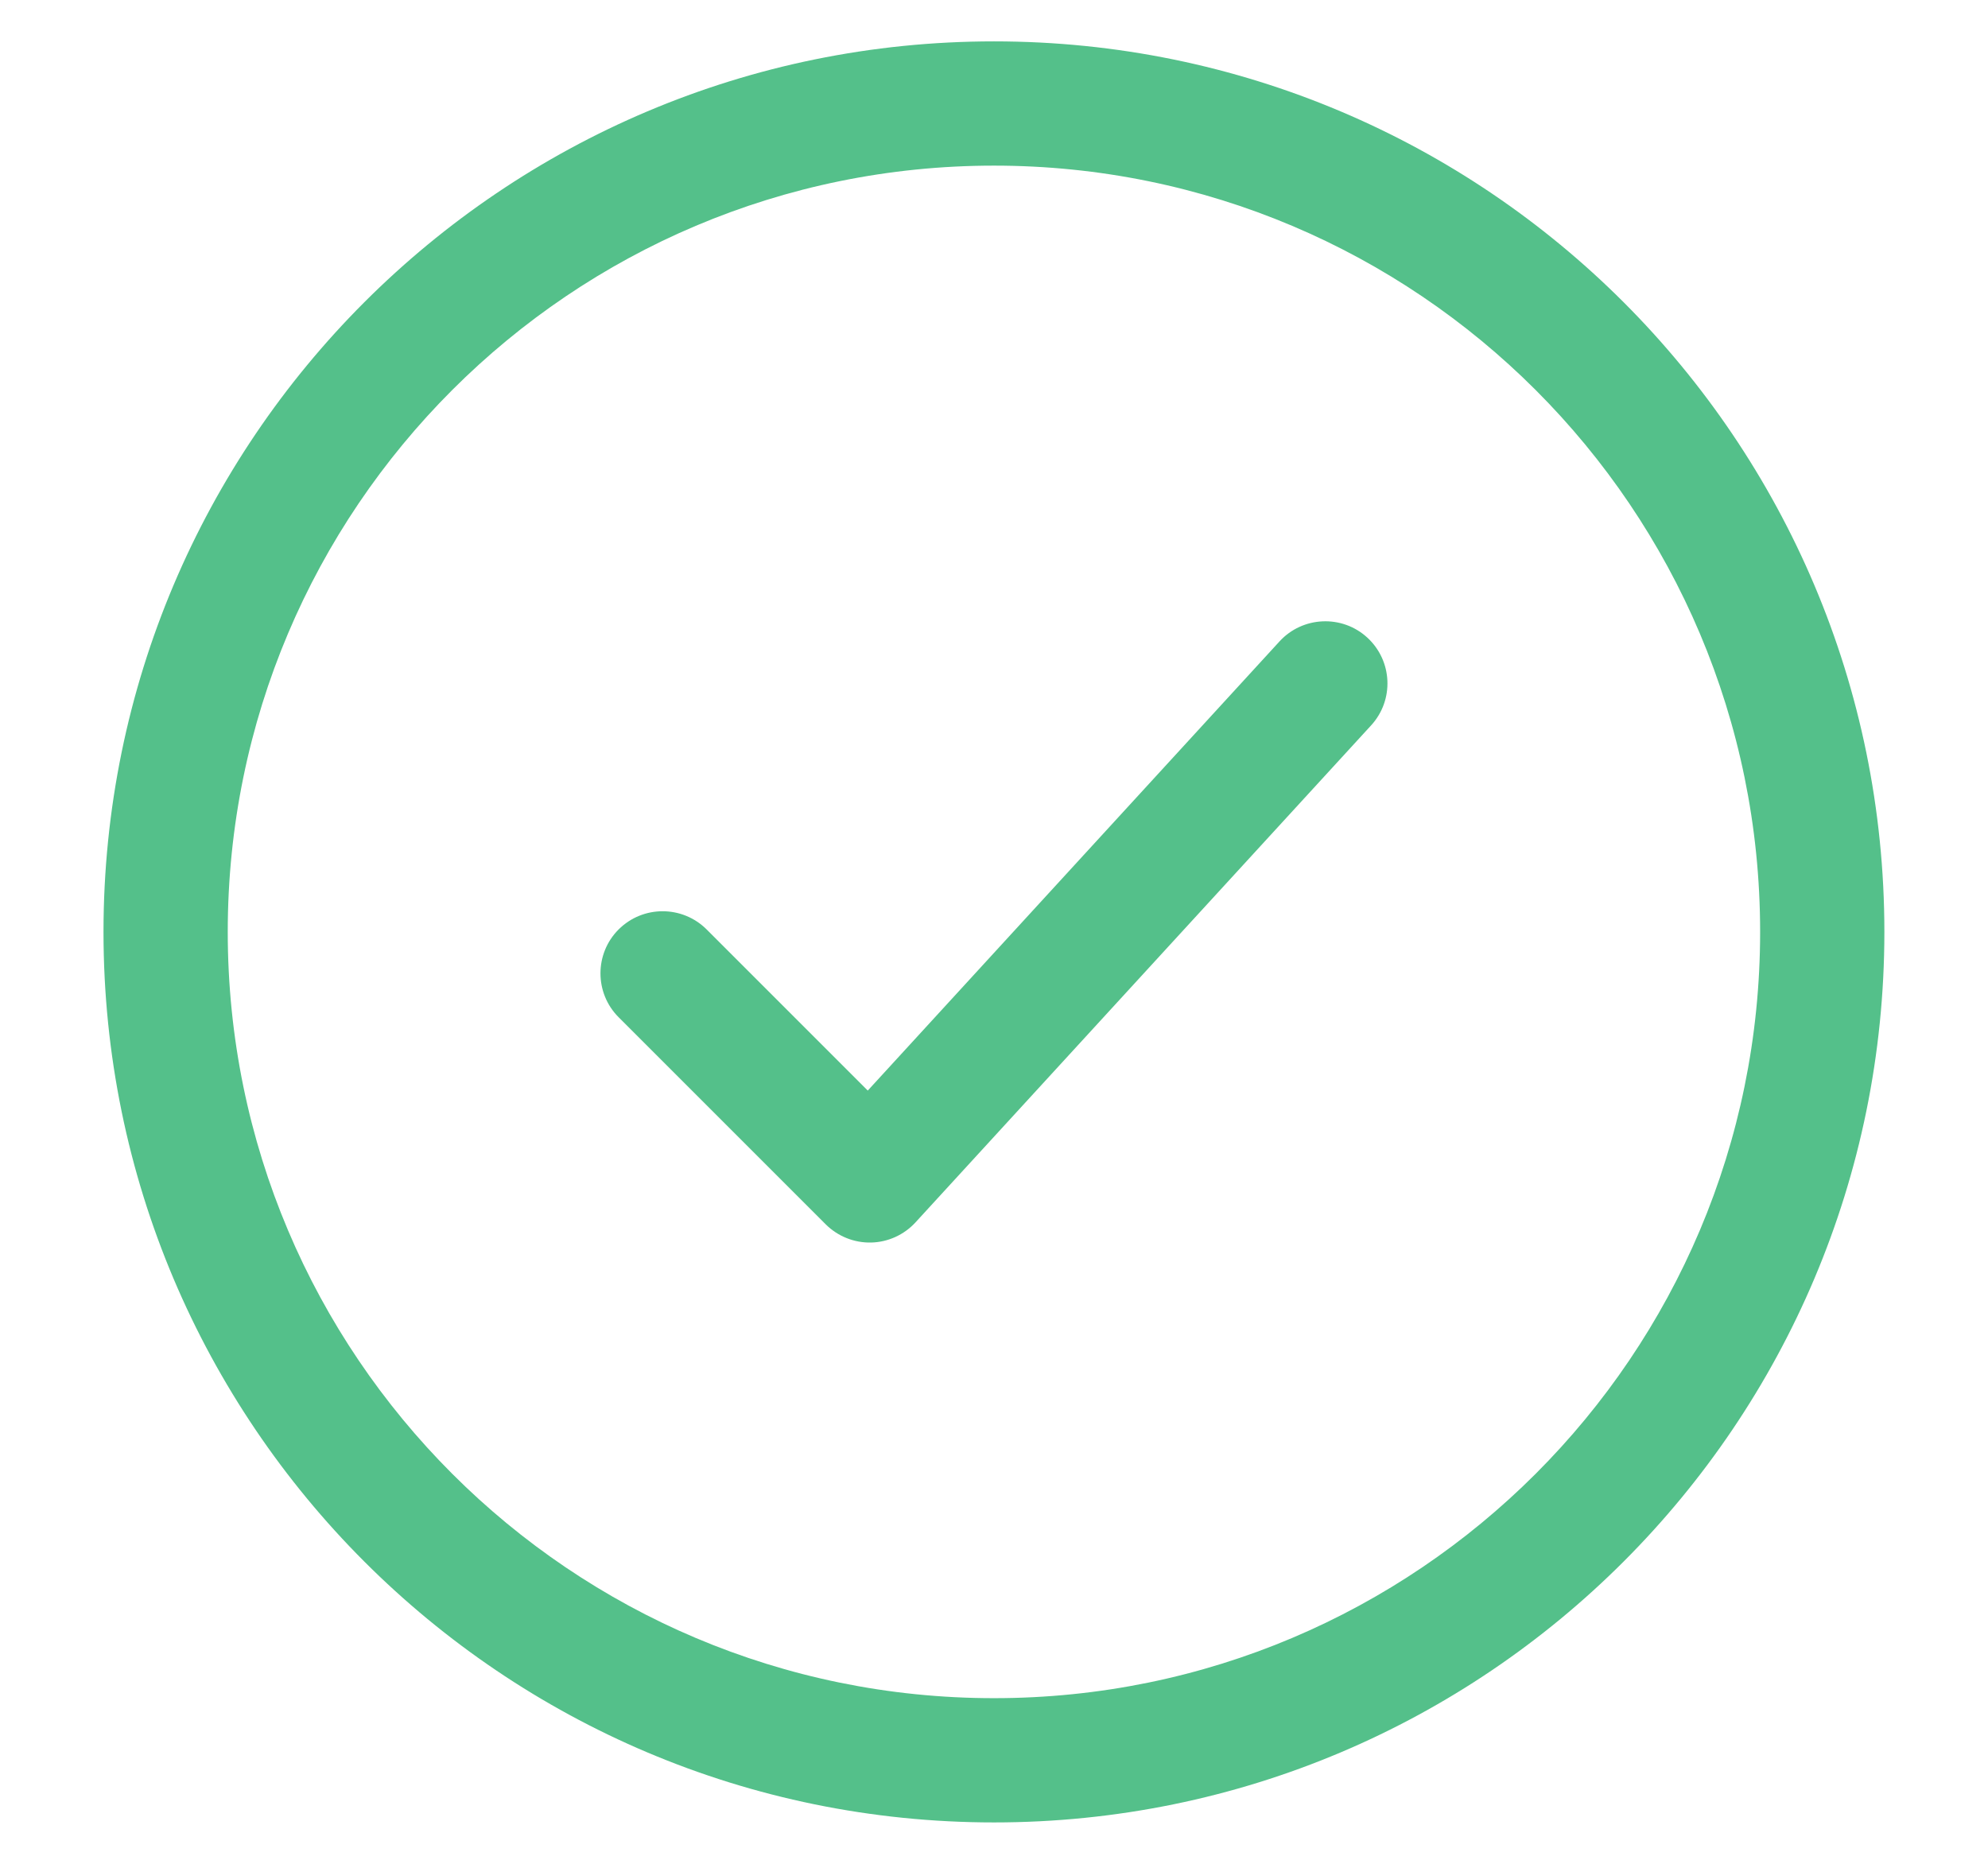
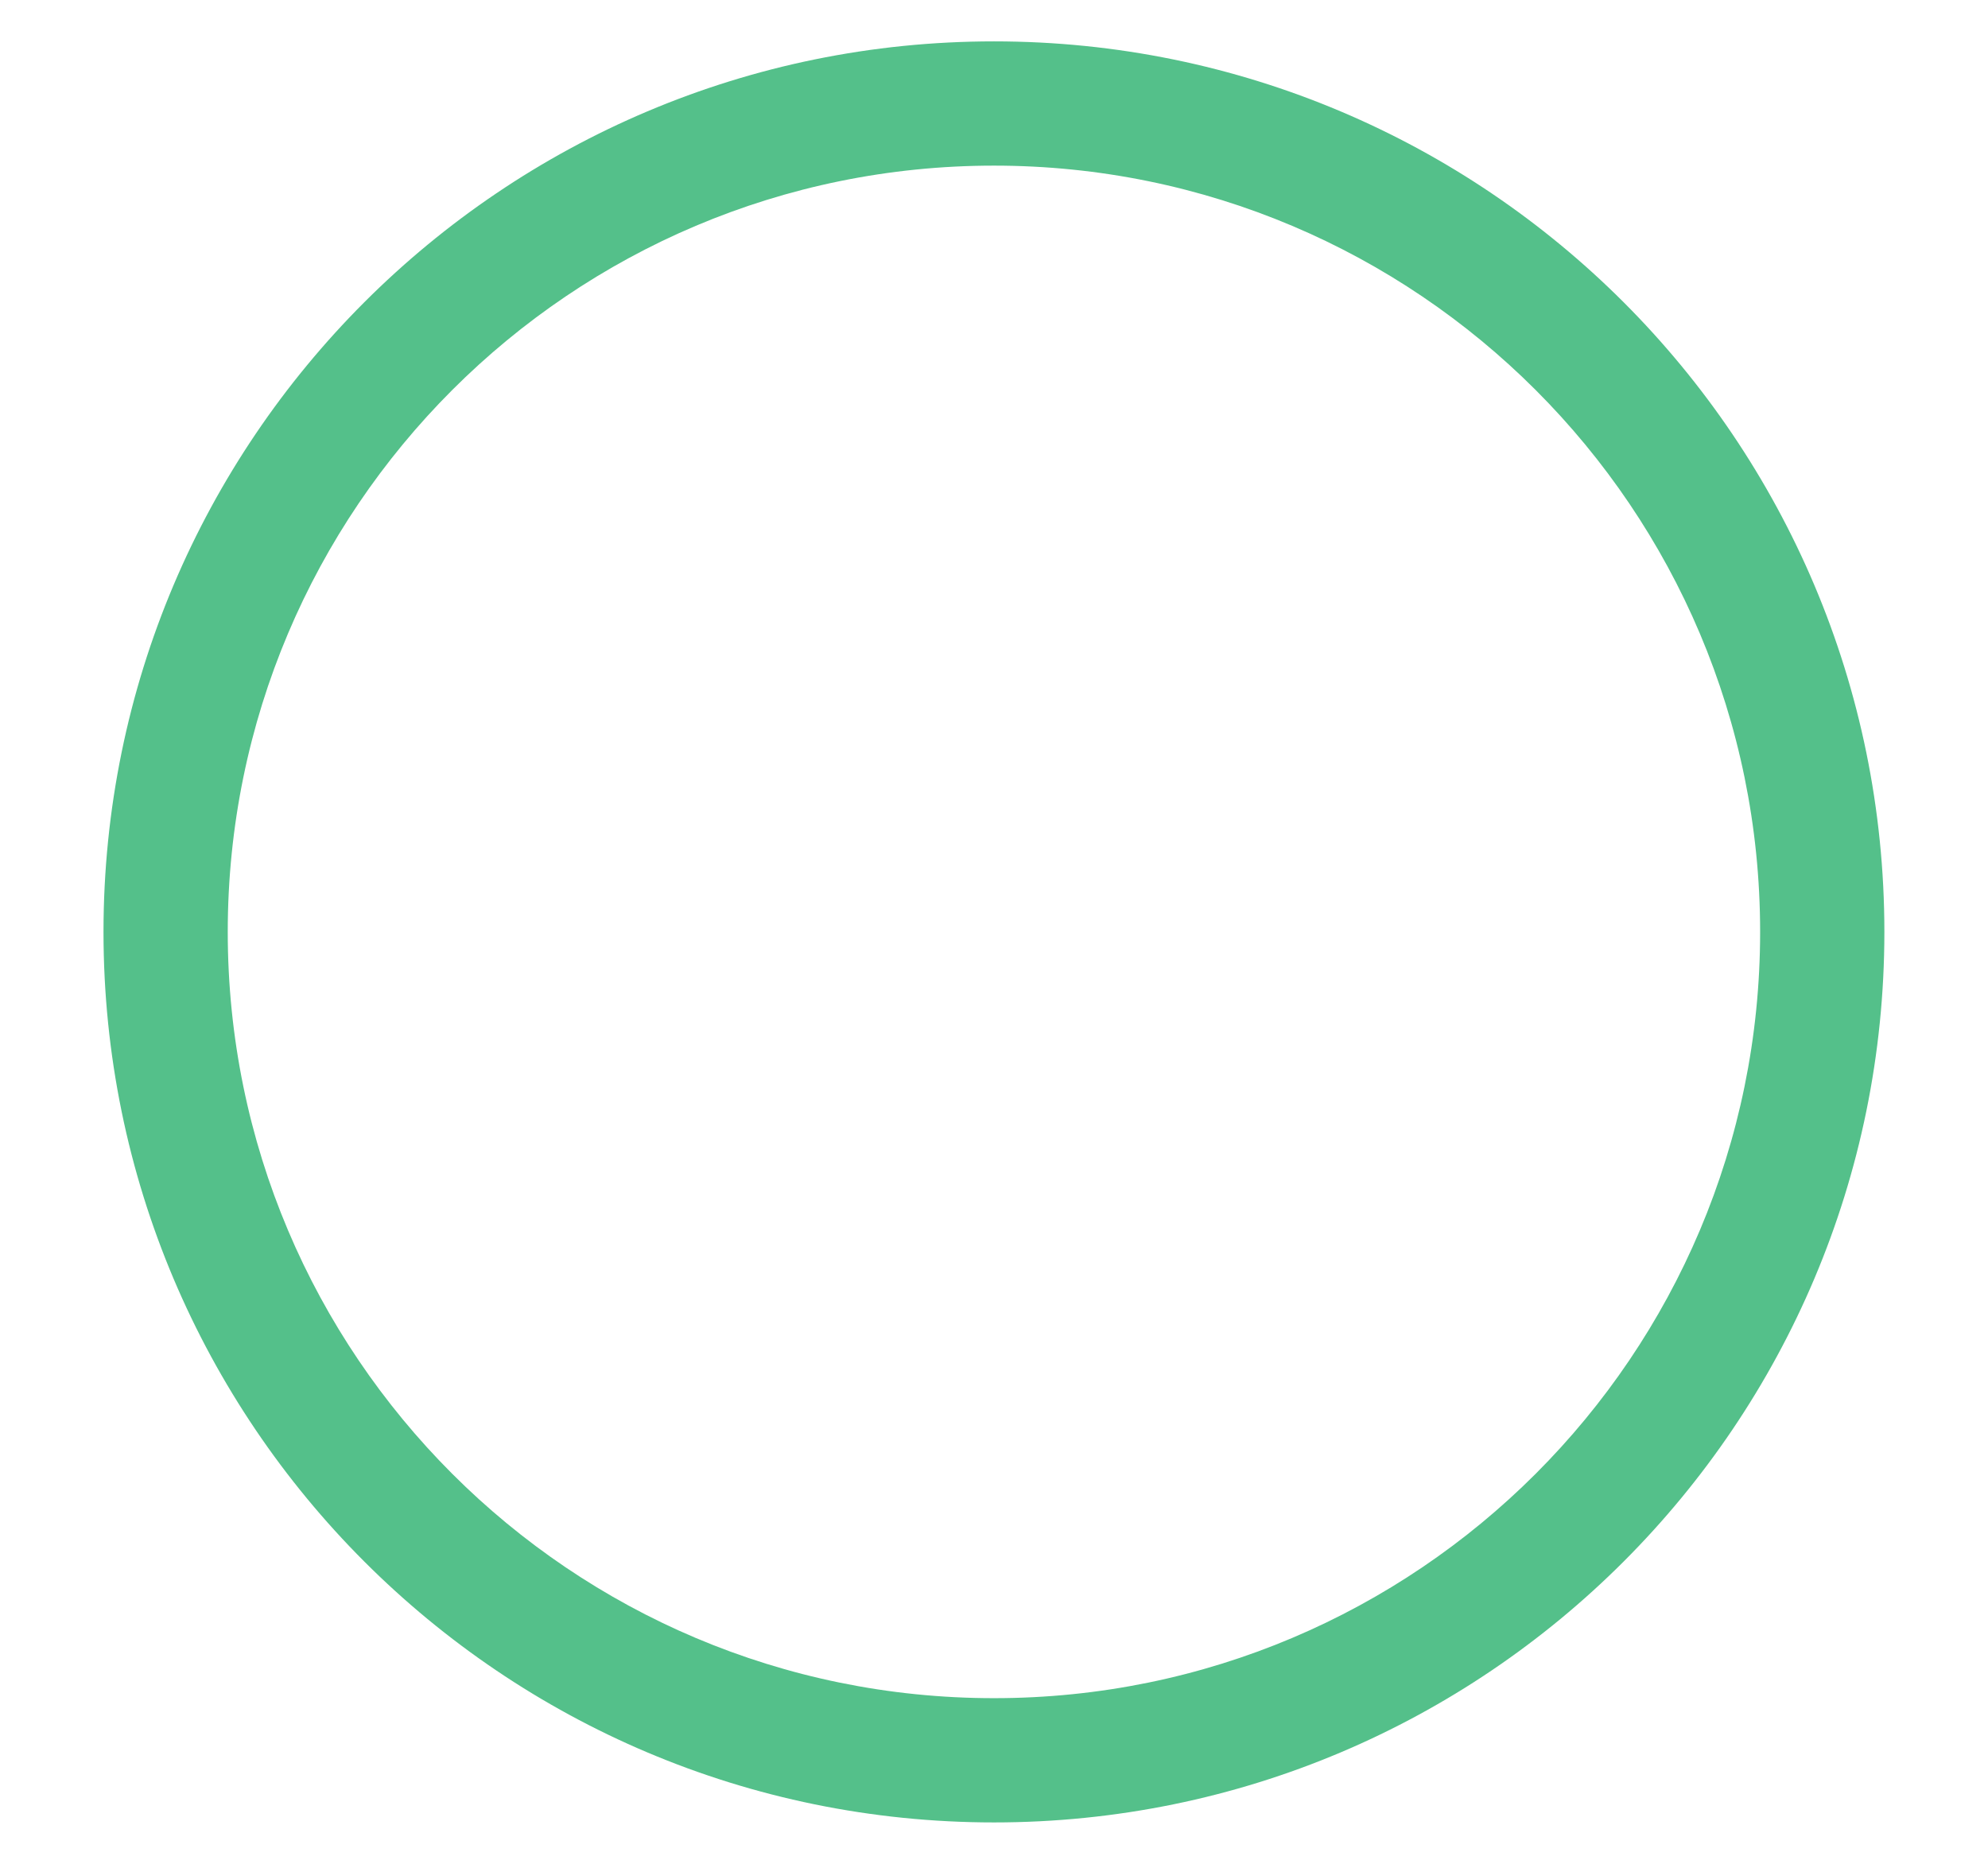
<svg xmlns="http://www.w3.org/2000/svg" width="16" height="15" viewBox="0 0 16 15" fill="none">
  <g id="elements">
    <g id="Icon">
-       <path d="M11.035 5.838C11.222 5.634 11.208 5.318 11.004 5.131C10.801 4.945 10.484 4.959 10.298 5.162L6.984 8.777L5.687 7.48C5.491 7.285 5.175 7.285 4.979 7.48C4.784 7.675 4.784 7.992 4.979 8.187L6.646 9.854C6.743 9.95 6.874 10.003 7.011 10C7.147 9.997 7.276 9.938 7.368 9.838L11.035 5.838Z" fill="#54C08A" />
      <path fill-rule="evenodd" clip-rule="evenodd" d="M8 14.667C4.042 14.667 0.833 11.458 0.833 7.5C0.833 3.542 4.042 0.333 8 0.333C11.958 0.333 15.166 3.542 15.166 7.5C15.166 11.458 11.958 14.667 8 14.667ZM1.833 7.5C1.833 10.906 4.594 13.667 8 13.667C11.405 13.667 14.166 10.906 14.166 7.5C14.166 4.094 11.405 1.333 8 1.333C4.594 1.333 1.833 4.094 1.833 7.5Z" fill="#54C08A" />
    </g>
  </g>
</svg>